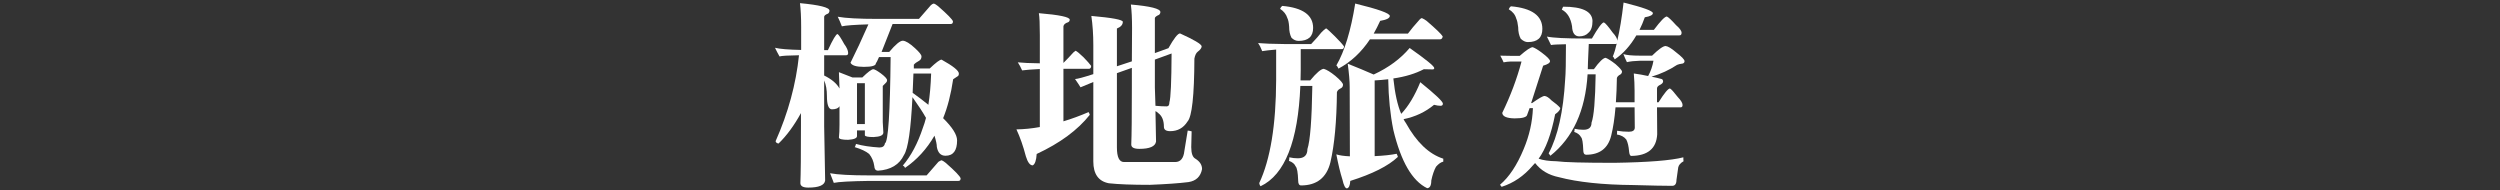
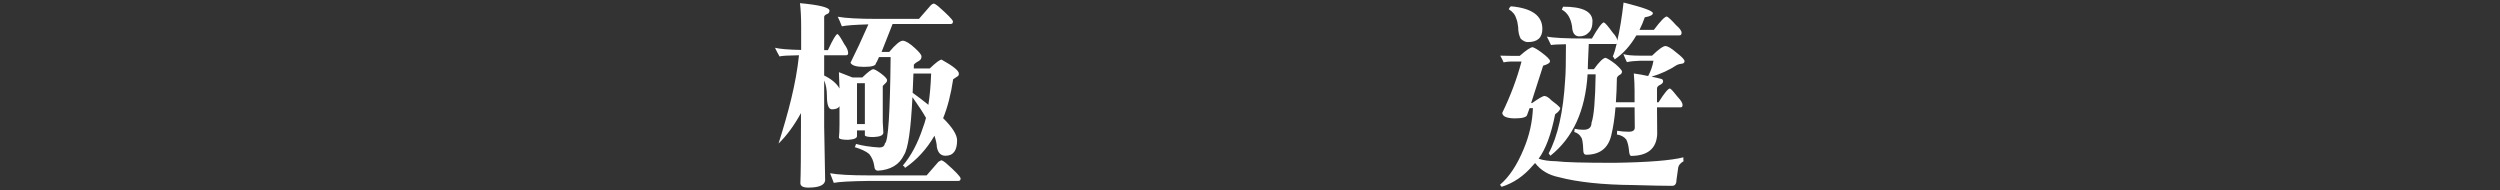
<svg xmlns="http://www.w3.org/2000/svg" version="1.1" id="圖層_1" x="0px" y="0px" width="2264.75px" height="172.5px" viewBox="0 0 2264.75 172.5" enable-background="new 0 0 2264.75 172.5" xml:space="preserve">
  <rect x="0" y="0" width="2264.75" height="172.5" fill="#333333" stroke="none" />
  <g>
-     <path fill="#FFFFFF" d="M723.808,50.057c-9.739,0.12-15.617,0.476-17.635,1.069c-1.545-2.73-2.911-5.344-4.097-7.838   c4.275,1.069,12.172,1.723,23.692,1.959V24.584c0-8.787-0.356-16.032-1.069-21.732c17.813,1.665,26.72,3.919,26.72,6.769   c0,1.069-0.417,1.959-1.247,2.672c-2.257,0.832-3.446,1.781-3.563,2.85v30.283h3.384c4.512-9.736,7.42-14.607,8.729-14.607   c1.069,0.595,3.087,3.624,6.057,9.084c2.374,3.207,3.563,5.94,3.563,8.194c0,1.308-0.654,1.959-1.959,1.959h-19.773v18.348   c6.769,3.326,11.4,7.245,13.895,11.757v-0.356c-0.24-5.581-0.418-10.39-0.535-14.429l12.291,4.81h8.907   c5.105-4.988,8.431-7.481,9.976-7.481c1.069,0,3.323,1.247,6.769,3.741c3.799,2.85,5.7,4.929,5.7,6.235   c0,0.832-0.298,1.544-0.891,2.138c-1.188,1.068-2.199,2.079-3.028,3.028v32.776c0.237,3.207,0.415,6.354,0.535,9.441   c0,2.494-2.97,3.86-8.907,4.098c-4.988,0-7.601-0.535-7.838-1.604v-4.453h-7.125v5.165c0,1.901-2.672,3.028-8.016,3.385   c-5.344,0-8.135-0.651-8.372-1.959c0.356-3.087,0.535-7.184,0.535-12.291V96.193c-1.069,1.901-3.385,2.851-6.947,2.851   c-2.97-0.117-4.454-4.155-4.454-12.113c0-5.581-0.832-10.271-2.494-14.072v41.505c0.356,24.109,0.651,40.495,0.891,49.165   c-0.596,4.275-5.7,6.413-15.319,6.413c-4.751,0-7.125-1.367-7.125-4.098c0.356-7.957,0.534-25.473,0.534-52.549v-10.866   c-6.176,11.283-12.945,20.485-20.307,27.61c-1.545-0.236-2.436-0.949-2.672-2.138C714.01,102.25,721.074,76.304,723.808,50.057z    M852.955,145.181c0.83,0.236,2.076,1.008,3.741,2.315c8.55,7.481,13.062,12.172,13.538,14.072c0,1.542-0.654,2.316-1.959,2.316   H787.58c-17.101,0.236-27.85,0.829-32.242,1.781c-1.069-2.97-2.199-5.879-3.385-8.729c6.886,1.305,18.821,1.959,35.805,1.959   h51.659c2.494-2.85,6.057-6.947,10.688-12.291C851.173,145.893,852.122,145.417,852.955,145.181z M846.007,3.208   c0.83,0.239,2.076,1.01,3.741,2.315c8.55,7.482,13.063,12.085,13.538,13.809c0,1.603-0.654,2.402-1.959,2.402h-52.728   c-4.275,11.005-7.601,19.436-9.975,25.295h6.947c5.701-6.769,9.797-10.154,12.292-10.154c2.611,0.12,6.293,2.377,11.044,6.769   c3.919,3.563,5.878,6.057,5.878,7.482c0,1.781-0.712,3.089-2.137,3.919c-2.257,1.188-3.861,2.377-4.81,3.563v3.385h14.429   c5.581-5.316,9.143-7.975,10.688-7.975c10.449,5.792,15.676,9.995,15.676,12.606c0,1.425-0.476,2.316-1.425,2.672   c-1.544,1.069-2.792,1.901-3.741,2.494c-2.021,13.658-5.049,25.415-9.085,35.27c8.431,8.314,12.647,15.024,12.647,20.129   c0,9.264-3.504,13.895-10.51,13.895c-4.275,0-6.889-2.672-7.838-8.016c0-2.255-0.712-5.639-2.138-10.153   c-7.008,12.112-15.915,21.849-26.72,29.214c-0.239-0.952-0.891-1.665-1.959-2.138c7.481-8.787,13.538-20.188,18.169-34.202   c1.069-2.73,2.018-5.759,2.85-9.085l-0.178-0.178c-2.733-4.868-6.769-11.044-12.113-18.525c-1.425,29.333-3.98,46.79-7.66,52.371   c-4.159,8.787-12.055,13.538-23.692,14.25c-2.021-0.119-3.089-1.486-3.207-4.097c-0.596-4.275-2.138-7.958-4.631-11.044   c-2.85-2.374-7.245-4.454-13.182-6.235c0.356-0.116,0.771-1.068,1.247-2.85c6.057,1.664,13.121,2.733,21.198,3.206   c2.967,0,4.632-1.247,4.988-3.74c2.967-1.426,4.69-27.491,5.166-78.201h-10.51c-1.425,3.326-2.377,5.227-2.85,5.7   c0,2.138-3.624,3.207-10.866,3.207c-6.889,0-10.927-1.247-12.113-3.741c4.988-9.942,10.39-21.529,16.21-34.761   c-12.47,0.356-20.485,0.946-24.048,1.773c-1.188-3.189-2.435-6.09-3.741-8.695c7.125,1.308,19.119,1.959,35.983,1.959h37.586   c2.494-2.967,6.115-7.125,10.866-12.47C844.284,3.804,845.175,3.328,846.007,3.208z M776.357,112.404h7.125V75.352h-7.125V112.404z    M826.769,84.081c5.461,3.919,10.212,7.542,14.25,10.866c1.306-8.193,2.138-17.635,2.494-28.323h-16.032   C827.242,72.919,827.005,78.737,826.769,84.081z" />
-     <path fill="#FFFFFF" d="M974.406,45.96c1.305,0.596,3.679,2.555,7.125,5.878c3.443,3.563,5.759,6.176,6.947,7.838   c0,1.545-0.596,2.436-1.781,2.672h-23.335v47.562c7.481-2.255,15.08-5.046,22.801-8.372c0.593,1.068,0.949,1.9,1.068,2.493   c-10.927,13.778-26.959,25.593-48.096,35.449c-0.356,5.816-1.545,9.263-3.563,10.331c-2.494,0-4.573-2.732-6.234-8.193   c-2.377-9.144-5.227-17.279-8.55-24.404c7.005-0.117,14.072-0.83,21.198-2.138v-52.55c-7.365,0.356-12.709,0.774-16.032,1.247   c-1.188-2.73-2.494-5.166-3.919-7.304c4.512,0.476,11.161,0.774,19.951,0.891V31.888c0-10.093-0.298-16.745-0.891-19.951   c18.643,1.545,27.967,3.504,27.967,5.878c0,1.069-0.476,1.843-1.425,2.316c-2.614,0.832-4.039,2.079-4.275,3.741v33.133   c3.563-3.563,6.057-6.173,7.481-7.838C972.029,47.741,973.218,46.672,974.406,45.96z M1024.461,4.099   c17.813,1.545,26.72,3.802,26.72,6.769c0,0.952-0.356,1.781-1.069,2.494c-2.494,1.069-3.802,2.08-3.919,3.028v31.708   c4.156-1.425,8.252-2.909,12.292-4.454c4.987-8.906,8.489-13.36,10.51-13.36c12.586,5.7,19.119,9.561,19.595,11.579   c0,1.545-1.188,3.207-3.563,4.988c-1.425,1.069-2.435,3.148-3.028,6.235c-0.12,33.609-2.199,52.611-6.234,57.002   c-3.683,5.82-8.907,8.729-15.676,8.729c-3.802,0-5.7-1.305-5.7-3.919c0-5.817-1.723-9.976-5.166-12.469   c-0.476-0.593-1.308-1.187-2.494-1.781c0.236,12.708,0.415,21.91,0.534,27.61c-0.712,4.395-5.762,6.591-15.141,6.591   c-4.871,0-7.304-1.306-7.304-3.919c0.356-8.074,0.534-25.651,0.534-52.728V61.458c-4.987,1.781-9.502,3.385-13.538,4.81v67.334   c0,8.787,2.138,13.182,6.413,13.182h46.314c4.868,0,7.66-3.325,8.373-9.975c1.186-7.243,2.196-13.419,3.028-18.526   c1.305,0.12,2.494,0.356,3.563,0.713c0,2.733-0.12,7.481-0.356,14.25c0,5.7,1.247,9.202,3.741,10.51   c4.036,2.494,6.056,5.64,6.056,9.441c-1.308,6.77-5.405,10.688-12.291,11.757c-8.434,1.069-20.129,1.898-35.092,2.494   c-16.152,0-28.501-0.477-37.052-1.425c-9.383-1.781-14.073-8.373-14.073-19.773V74.283c-5.583,2.257-9.441,3.86-11.579,4.81   c-1.069-1.781-2.733-4.275-4.988-7.481c2.254-0.117,7.777-1.604,16.566-4.454V40.794c0-9.38-0.596-18.169-1.781-26.364   c18.999,1.665,28.501,3.446,28.501,5.344c0,2.613-1.781,4.631-5.344,6.057v34.202c4.156-1.306,8.667-2.789,13.538-4.454   l0.178-29.926C1025.53,16.985,1025.174,9.799,1024.461,4.099z M1046.729,95.838c3.679,0.355,7.064,0.534,10.153,0.534   c1.662,0,2.494-1.247,2.494-3.741c1.186-3.799,1.84-18.526,1.959-44.177c-5.344,1.901-10.393,3.741-15.142,5.522v25.295   C1046.311,85.447,1046.489,90.97,1046.729,95.838z" />
-     <path fill="#FFFFFF" d="M1201.313,25.653c1.306,0.832,3.978,3.268,8.017,7.303c4.155,4.159,6.886,7.187,8.193,9.085   c0,1.425-0.534,2.257-1.603,2.494h-37.587v18.704c0,3.326-0.061,6.533-0.178,9.62h8.729c5.7-6.886,9.798-10.391,12.291-10.51   c2.611,0.713,6.115,2.85,10.51,6.413c4.632,3.919,6.947,6.591,6.947,8.016c0,1.664-0.891,2.85-2.672,3.563   c-1.545,0.832-2.493,1.901-2.85,3.207c-0.239,26.364-2.199,47.503-5.879,63.416c-3.445,14.011-12.353,21.02-26.72,21.02   c-1.665-0.119-2.494-1.545-2.494-4.275c-0.239-7.364-1.01-11.698-2.315-13.004c-0.952-2.257-2.97-3.919-6.057-4.987   c0.236-0.713,0.356-1.781,0.356-3.206c2.493,0.593,5.046,0.891,7.659,0.891c5.817,0,8.729-2.789,8.729-8.373   c2.494-7.481,3.978-26.541,4.454-57.181h-10.866c-2.021,50.117-14.015,80.396-35.983,90.849c-0.713-0.713-1.13-1.665-1.247-2.851   c10.093-21.495,15.2-52.666,15.319-93.52V44.891c-5.583,0.476-9.797,0.952-12.647,1.425c-1.068-2.85-2.315-5.283-3.74-7.304   c5.104,0.476,13.12,0.774,24.048,0.891h24.048c4.393-4.631,7.421-8.074,9.085-10.332   C1198.401,27.91,1199.888,26.604,1201.313,25.653z M1161.589,5.346c18.643,1.664,27.967,8.313,27.967,19.951   c0,7.838-4.395,11.757-13.182,11.757c-2.377,0-4.515-0.949-6.413-2.85c-1.425-2.73-2.138-6.115-2.138-10.153   c-0.239-3.443-0.773-5.996-1.603-7.66c-1.069-3.443-3.268-6.234-6.591-8.372C1160.103,6.832,1160.757,5.941,1161.589,5.346z    M1227.677,3.208c20.899,5.107,31.352,8.848,31.352,11.222c0,2.021-2.912,3.504-8.729,4.454c-1.901,4.158-3.861,8.016-5.879,11.579   h30.995c2.611-3.563,6.174-7.838,10.688-12.826c0.829-0.83,1.483-1.247,1.959-1.247c1.426,0.596,2.851,1.425,4.275,2.494   c8.431,7.245,13.299,11.935,14.607,14.072c-0.239,1.782-1.069,2.672-2.494,2.672h-63.416c-7.721,11.64-17.22,20.485-28.501,26.542   c-0.832-1.782-1.486-2.73-1.96-2.851C1218.058,46.495,1223.758,27.791,1227.677,3.208z M1220.907,57.717   c8.668,3.446,16.506,6.71,23.514,9.797c13.538-6.293,24.404-14.309,32.599-24.048c14.844,10.451,22.267,16.508,22.267,18.169   c0,0.832-0.476,1.247-1.425,1.247c-3.563,0-6.235-0.059-8.017-0.178c-7.721,4.039-16.922,6.83-27.61,8.372   c1.425,13.658,3.799,24.346,7.125,32.064c6.53-6.886,12.292-16.446,17.279-28.679c13.655,11.044,20.485,17.518,20.485,19.417   c0,1.309-0.713,1.96-2.138,1.96c-1.664,0-3.624-0.296-5.878-0.892c-7.838,6.533-17.043,10.866-27.611,13.004   c0.713,1.426,1.426,2.614,2.138,3.563c9.619,17.34,20.9,28.086,33.846,32.241v2.673c-2.138,0.473-4.337,2.018-6.591,4.631   c-1.781,3.207-3.207,7.362-4.275,12.47c0,4.512-1.247,6.827-3.741,6.947c-13.538-6.532-23.753-24.109-30.639-52.728   c-2.851-14.131-4.395-29.45-4.632-45.958c-3.919,0.476-8.016,0.832-12.291,1.069v68.581c8.074-0.356,14.724-1.068,19.951-2.138   c0.713,1.545,1.068,2.494,1.068,2.851c-8.67,8.194-23.04,15.437-43.108,21.732c-0.239,4.155-1.246,6.412-3.027,6.769   c-1.545,0-2.912-2.672-4.098-8.016c-1.901-5.939-3.74-13.538-5.522-22.801c2.851,0.951,6.947,1.544,12.292,1.781l-0.179-62.881   C1222.688,73.632,1222.093,66.624,1220.907,57.717z" />
+     <path fill="#FFFFFF" d="M723.808,50.057c-9.739,0.12-15.617,0.476-17.635,1.069c-1.545-2.73-2.911-5.344-4.097-7.838   c4.275,1.069,12.172,1.723,23.692,1.959V24.584c0-8.787-0.356-16.032-1.069-21.732c17.813,1.665,26.72,3.919,26.72,6.769   c0,1.069-0.417,1.959-1.247,2.672c-2.257,0.832-3.446,1.781-3.563,2.85v30.283h3.384c4.512-9.736,7.42-14.607,8.729-14.607   c1.069,0.595,3.087,3.624,6.057,9.084c2.374,3.207,3.563,5.94,3.563,8.194c0,1.308-0.654,1.959-1.959,1.959h-19.773v18.348   c6.769,3.326,11.4,7.245,13.895,11.757v-0.356c-0.24-5.581-0.418-10.39-0.535-14.429l12.291,4.81h8.907   c5.105-4.988,8.431-7.481,9.976-7.481c1.069,0,3.323,1.247,6.769,3.741c3.799,2.85,5.7,4.929,5.7,6.235   c0,0.832-0.298,1.544-0.891,2.138c-1.188,1.068-2.199,2.079-3.028,3.028v32.776c0.237,3.207,0.415,6.354,0.535,9.441   c0,2.494-2.97,3.86-8.907,4.098c-4.988,0-7.601-0.535-7.838-1.604v-4.453h-7.125v5.165c0,1.901-2.672,3.028-8.016,3.385   c-5.344,0-8.135-0.651-8.372-1.959c0.356-3.087,0.535-7.184,0.535-12.291V96.193c-1.069,1.901-3.385,2.851-6.947,2.851   c-2.97-0.117-4.454-4.155-4.454-12.113c0-5.581-0.832-10.271-2.494-14.072v41.505c0.356,24.109,0.651,40.495,0.891,49.165   c-0.596,4.275-5.7,6.413-15.319,6.413c-4.751,0-7.125-1.367-7.125-4.098c0.356-7.957,0.534-25.473,0.534-52.549v-10.866   c-6.176,11.283-12.945,20.485-20.307,27.61C714.01,102.25,721.074,76.304,723.808,50.057z    M852.955,145.181c0.83,0.236,2.076,1.008,3.741,2.315c8.55,7.481,13.062,12.172,13.538,14.072c0,1.542-0.654,2.316-1.959,2.316   H787.58c-17.101,0.236-27.85,0.829-32.242,1.781c-1.069-2.97-2.199-5.879-3.385-8.729c6.886,1.305,18.821,1.959,35.805,1.959   h51.659c2.494-2.85,6.057-6.947,10.688-12.291C851.173,145.893,852.122,145.417,852.955,145.181z M846.007,3.208   c0.83,0.239,2.076,1.01,3.741,2.315c8.55,7.482,13.063,12.085,13.538,13.809c0,1.603-0.654,2.402-1.959,2.402h-52.728   c-4.275,11.005-7.601,19.436-9.975,25.295h6.947c5.701-6.769,9.797-10.154,12.292-10.154c2.611,0.12,6.293,2.377,11.044,6.769   c3.919,3.563,5.878,6.057,5.878,7.482c0,1.781-0.712,3.089-2.137,3.919c-2.257,1.188-3.861,2.377-4.81,3.563v3.385h14.429   c5.581-5.316,9.143-7.975,10.688-7.975c10.449,5.792,15.676,9.995,15.676,12.606c0,1.425-0.476,2.316-1.425,2.672   c-1.544,1.069-2.792,1.901-3.741,2.494c-2.021,13.658-5.049,25.415-9.085,35.27c8.431,8.314,12.647,15.024,12.647,20.129   c0,9.264-3.504,13.895-10.51,13.895c-4.275,0-6.889-2.672-7.838-8.016c0-2.255-0.712-5.639-2.138-10.153   c-7.008,12.112-15.915,21.849-26.72,29.214c-0.239-0.952-0.891-1.665-1.959-2.138c7.481-8.787,13.538-20.188,18.169-34.202   c1.069-2.73,2.018-5.759,2.85-9.085l-0.178-0.178c-2.733-4.868-6.769-11.044-12.113-18.525c-1.425,29.333-3.98,46.79-7.66,52.371   c-4.159,8.787-12.055,13.538-23.692,14.25c-2.021-0.119-3.089-1.486-3.207-4.097c-0.596-4.275-2.138-7.958-4.631-11.044   c-2.85-2.374-7.245-4.454-13.182-6.235c0.356-0.116,0.771-1.068,1.247-2.85c6.057,1.664,13.121,2.733,21.198,3.206   c2.967,0,4.632-1.247,4.988-3.74c2.967-1.426,4.69-27.491,5.166-78.201h-10.51c-1.425,3.326-2.377,5.227-2.85,5.7   c0,2.138-3.624,3.207-10.866,3.207c-6.889,0-10.927-1.247-12.113-3.741c4.988-9.942,10.39-21.529,16.21-34.761   c-12.47,0.356-20.485,0.946-24.048,1.773c-1.188-3.189-2.435-6.09-3.741-8.695c7.125,1.308,19.119,1.959,35.983,1.959h37.586   c2.494-2.967,6.115-7.125,10.866-12.47C844.284,3.804,845.175,3.328,846.007,3.208z M776.357,112.404h7.125V75.352h-7.125V112.404z    M826.769,84.081c5.461,3.919,10.212,7.542,14.25,10.866c1.306-8.193,2.138-17.635,2.494-28.323h-16.032   C827.242,72.919,827.005,78.737,826.769,84.081z" />
    <path fill="#FFFFFF" d="M1388.495,42.753c2.019,0.713,4.69,2.316,8.017,4.81c5.104,3.802,7.659,6.413,7.659,7.838   c0,1.545-2.079,2.912-6.234,4.097c-2.97,9.502-6.591,20.783-10.866,33.846h0.891c6.057-4.275,9.798-6.413,11.223-6.413   c1.781,0.12,3.919,1.486,6.413,4.097c3.563,2.533,6.173,4.785,7.838,6.761c0,1.671-1.545,3.571-4.632,5.709   c-3.563,18.17-8.551,31.591-14.963,40.258c3.919,1.426,9.321,2.196,16.21,2.316c7.006,0.949,24.463,1.425,52.371,1.425   c30.639-0.476,51.48-2.138,62.525-4.987c0,1.897,0.058,3.086,0.178,3.563c-2.733,1.542-4.337,3.385-4.81,5.521   c-0.596,3.8-1.13,7.599-1.604,11.401c0,3.563-1.308,5.344-3.919,5.344c-7.008,0-18.765-0.239-35.271-0.713   c-27.672-0.239-50.116-2.613-67.334-7.125c-9.263-1.901-16.45-6.177-21.555-12.826c-0.712,0.83-1.425,1.604-2.138,2.316   c-7.957,9.38-17.34,15.792-28.145,19.238c-0.713-0.713-1.188-1.366-1.425-1.96c8.193-6.889,15.319-17.635,21.376-32.242   c5.104-12.112,7.896-24.462,8.372-37.052h-3.028c-0.832,2.138-1.545,4.098-2.138,5.879c-0.356,2.257-4.158,3.385-11.4,3.385   c-7.245-0.117-10.986-1.781-11.223-4.988c7.481-15.369,13.299-30.867,17.457-46.493h-10.153c-1.665,0-3.683,0.239-6.057,0.712   c-0.596-1.425-1.604-3.443-3.028-6.056c2.494,0.12,5.7,0.178,9.619,0.178h8.016C1382.676,45.367,1386.595,42.753,1388.495,42.753z    M1368.723,5.702c18.999,1.665,28.501,8.492,28.501,20.485c0,7.958-4.395,11.935-13.182,11.935c-2.138,0-4.275-1.007-6.412-3.028   c-1.545-2.85-2.316-6.352-2.316-10.51c-0.356-3.443-0.952-6.057-1.781-7.838c-0.952-3.443-3.206-6.235-6.769-8.372   C1367.236,7.188,1367.891,6.297,1368.723,5.702z M1454.583,52.373c2.138,0.832,5.104,2.733,8.907,5.7   c3.919,3.446,5.878,5.7,5.878,6.769c0,1.425-0.832,2.494-2.494,3.207c-1.188,0.832-1.9,1.723-2.138,2.672   c-0.119,7.838-0.417,15.142-0.891,21.91h16.923V82.35c0-5.2-0.239-10.46-0.712-15.782c4.392,0.593,8.729,1.361,13.003,2.305   c2.375-4.37,3.978-8.979,4.81-13.828H1485.4c-4.632,0.12-8.492,0.534-11.579,1.247c-1.188-2.436-2.257-4.871-3.206-7.304   c2.85,0.952,7.776,1.425,14.785,1.425h11.223c5.937-5.817,10.033-8.729,12.291-8.729c2.138,0.24,5.282,2.138,9.44,5.701   c5.105,3.919,7.66,6.591,7.66,8.016c0,1.069-0.534,1.782-1.604,2.138c-2.493,0.356-4.217,0.774-5.165,1.247   c-7.009,4.631-14.728,8.194-23.158,10.688c3.207,0.596,6.294,1.308,9.264,2.138c0.829,0.356,1.246,1.13,1.246,2.315   c-0.119,1.188-1.188,2.257-3.206,3.207c-1.545,0.833-2.315,1.843-2.315,3.028v12.469h1.425c5.225-8.311,8.667-12.469,10.332-12.469   c1.068,0.476,3.442,3.089,7.125,7.838c2.851,2.97,4.275,5.344,4.275,7.125c0,1.425-0.596,2.138-1.781,2.138h-21.376l0.178,24.404   c-0.712,12.945-8.611,19.478-23.691,19.595c-0.952-0.236-1.545-1.604-1.781-4.098c-0.356-4.512-1.188-8.074-2.494-10.688   c-1.901-2.494-4.751-4.036-8.551-4.632c0.117,0,0.179-1.127,0.179-3.385c3.442,0.596,7.006,0.891,10.688,0.891   c3.443,0,5.225-1.186,5.345-3.563l-0.179-18.525h-17.278c-0.833,9.976-2.138,18.525-3.919,25.651   c-2.851,11.52-10.452,17.278-22.802,17.278c-1.664-0.116-2.493-1.483-2.493-4.097c-0.24-6.77-0.892-10.688-1.96-11.757   c-1.188-2.255-3.268-3.857-6.234-4.81c0.236-0.713,0.356-1.662,0.356-2.851c2.61,0.596,5.282,0.891,8.016,0.891   c4.868,0,7.304-2.138,7.304-6.412c2.138-5.7,3.384-20.308,3.74-43.821h-7.304c-2.021,32.896-13.242,57.479-33.667,73.747   c-0.119-0.116-0.654-0.829-1.603-2.138c8.311-15.556,13.299-37.881,14.963-66.978c0.473-4.987,0.713-15.614,0.713-31.886   c-7.245,0.12-11.757,0.356-13.539,0.712c-1.308-2.85-2.555-5.402-3.74-7.66c5.461,1.188,17.159,1.781,35.092,1.781h5.7   c5.581-9.736,9.202-14.607,10.866-14.607c1.306,0.596,3.919,3.624,7.838,9.085c2.851,3.089,4.275,5.583,4.275,7.481   c2.255-9.5,4.155-21.02,5.7-34.558c17.694,4.395,26.542,7.601,26.542,9.619c0,1.665-2.436,2.911-7.304,3.741   c-1.425,4.039-3.027,7.838-4.81,11.4h13.004c6.057-8.074,9.976-12.113,11.757-12.113c1.306,0.476,4.098,3.089,8.372,7.838   c3.324,2.85,4.988,5.166,4.988,6.947c0,1.544-0.654,2.315-1.96,2.315h-39.011c-5.464,9.383-11.996,16.628-19.595,21.732   c-0.713-1.542-1.309-2.374-1.781-2.494c1.425-3.443,2.61-7.362,3.563-11.757c-0.356,0.239-0.654,0.356-0.891,0.356h-24.404   c-0.12,3.919-0.356,9.324-0.713,16.21c0,2.257-0.061,4.453-0.178,6.591h5.522C1448.763,55.936,1452.326,52.493,1454.583,52.373z    M1416.106,6.058c17.337,0,26.186,4.275,26.542,12.826c0,5.107-1.188,8.67-3.563,10.688c-2.021,2.257-4.871,3.384-8.551,3.384   c-4.039-0.117-6.177-3.145-6.413-9.084c-1.188-7.482-4.275-12.528-9.263-15.142C1415.332,7.425,1415.75,6.534,1416.106,6.058z" />
  </g>
</svg>